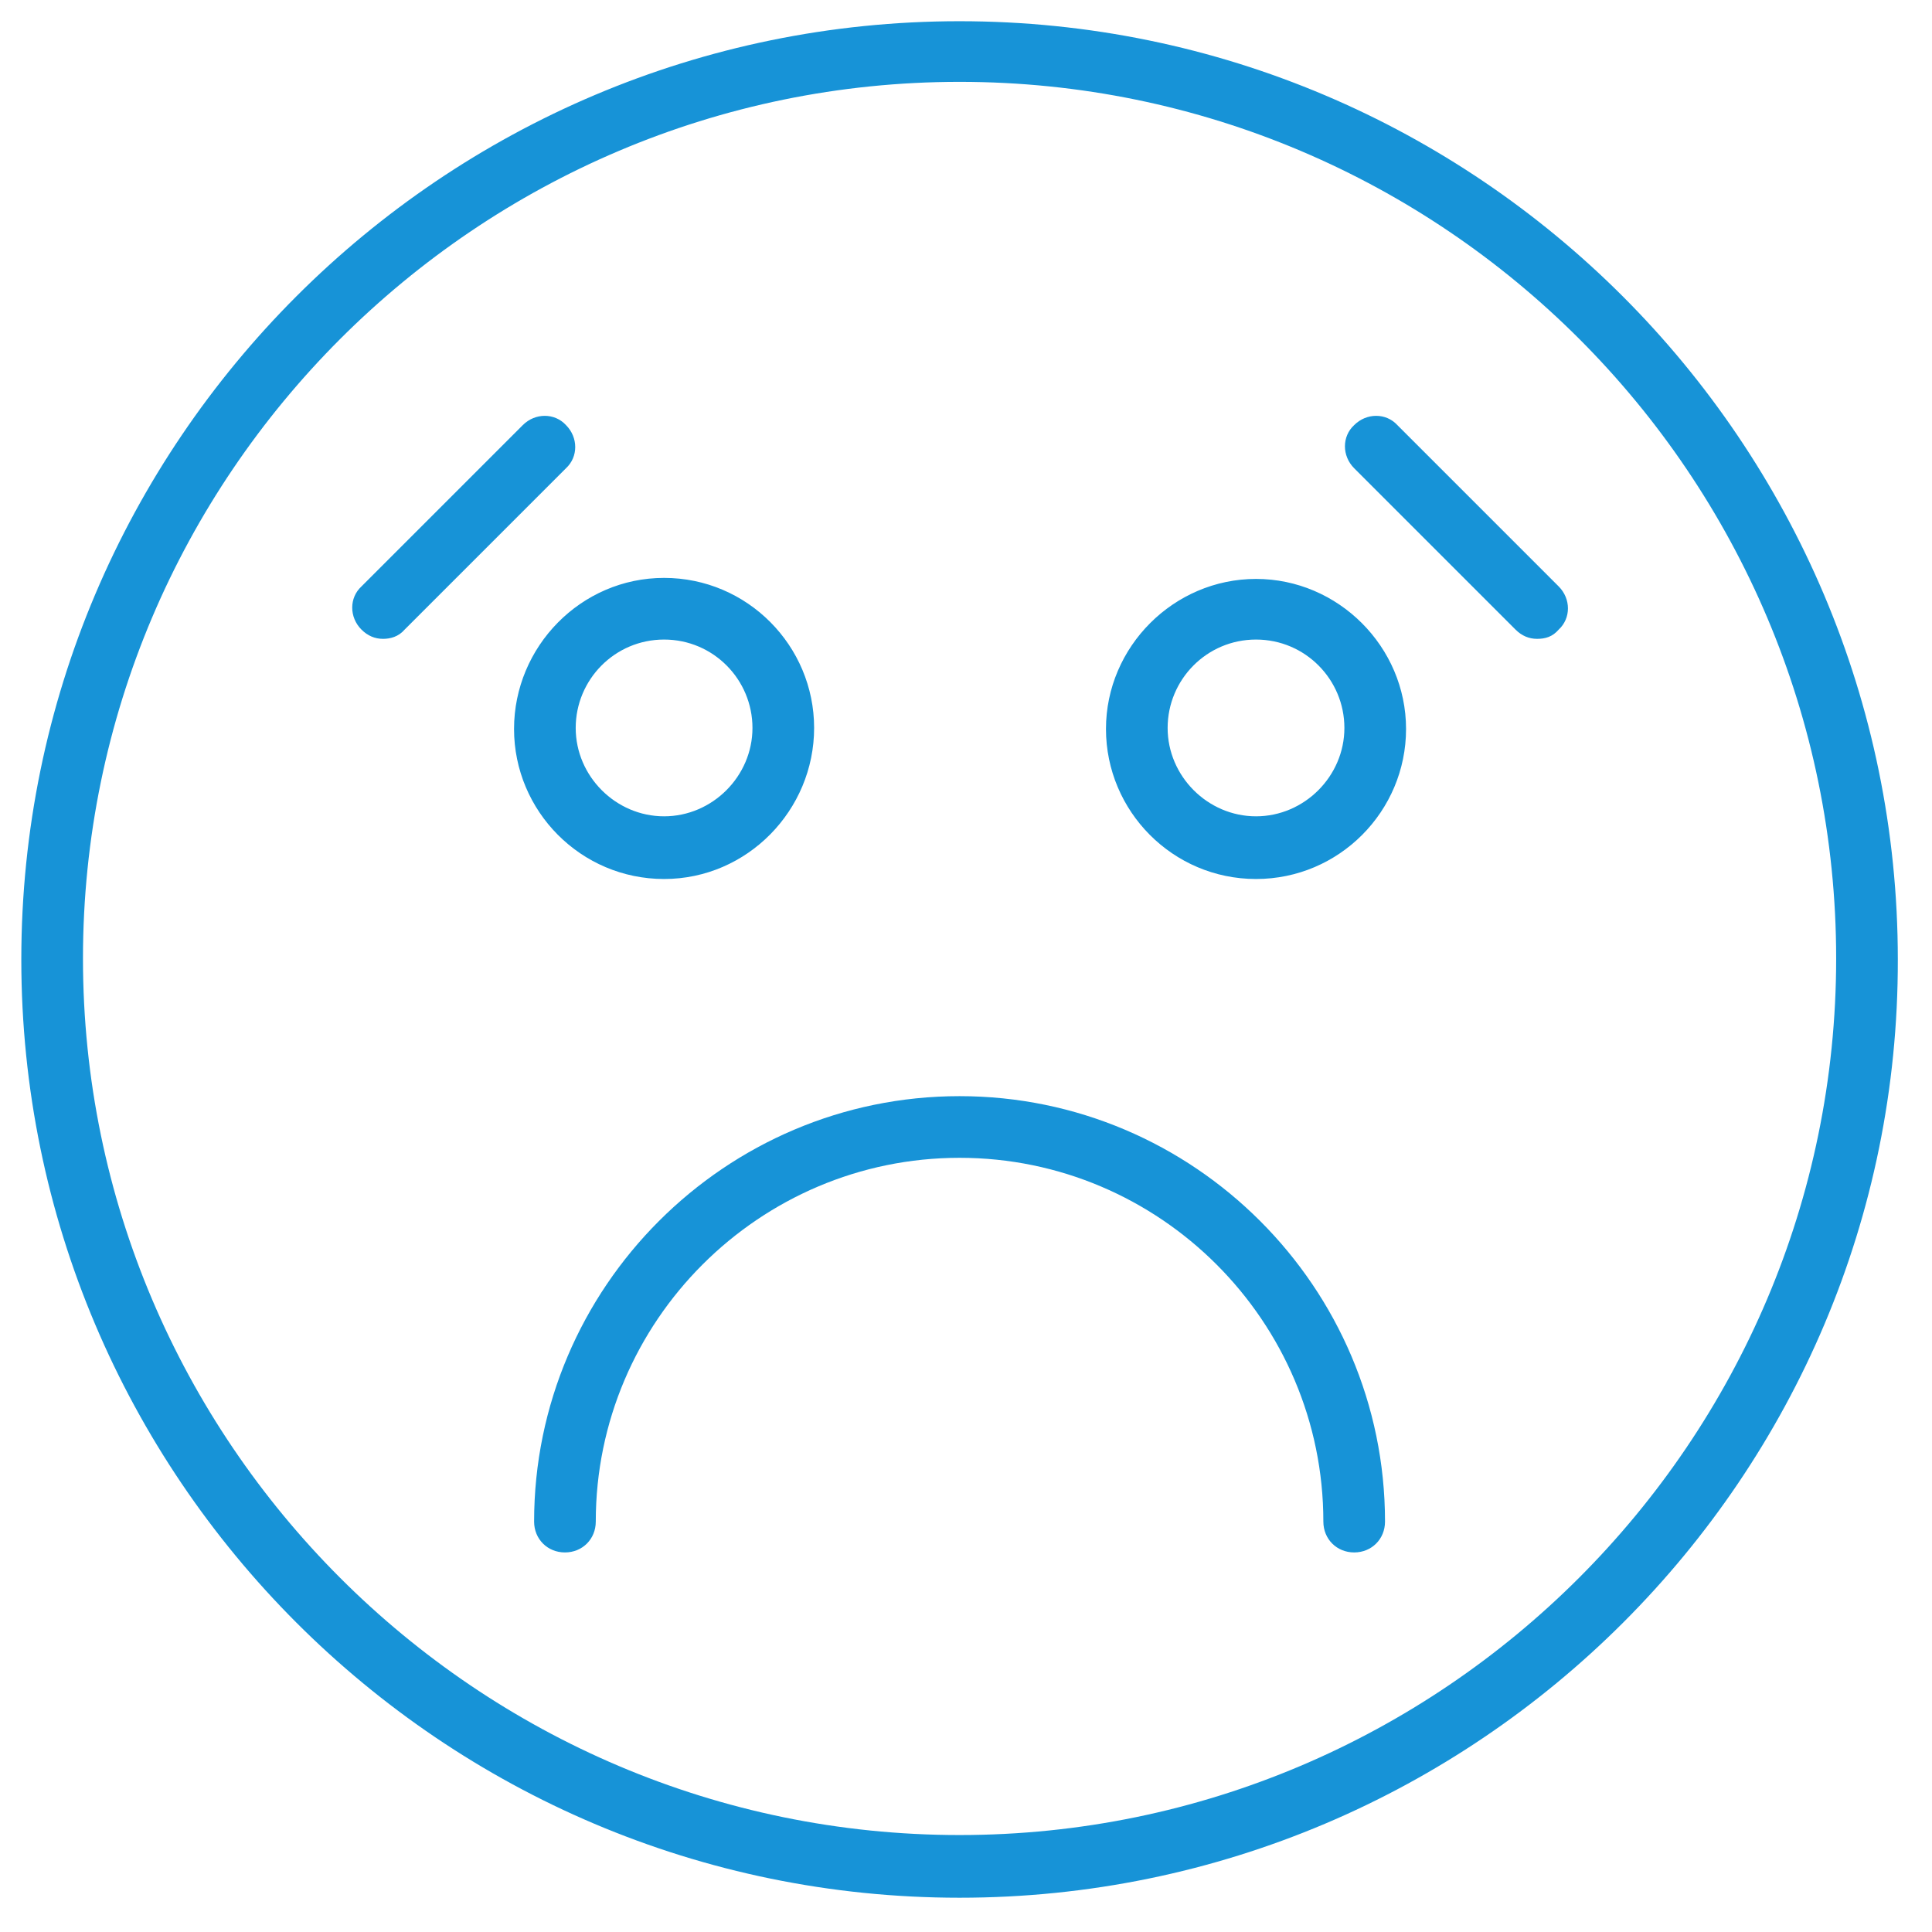
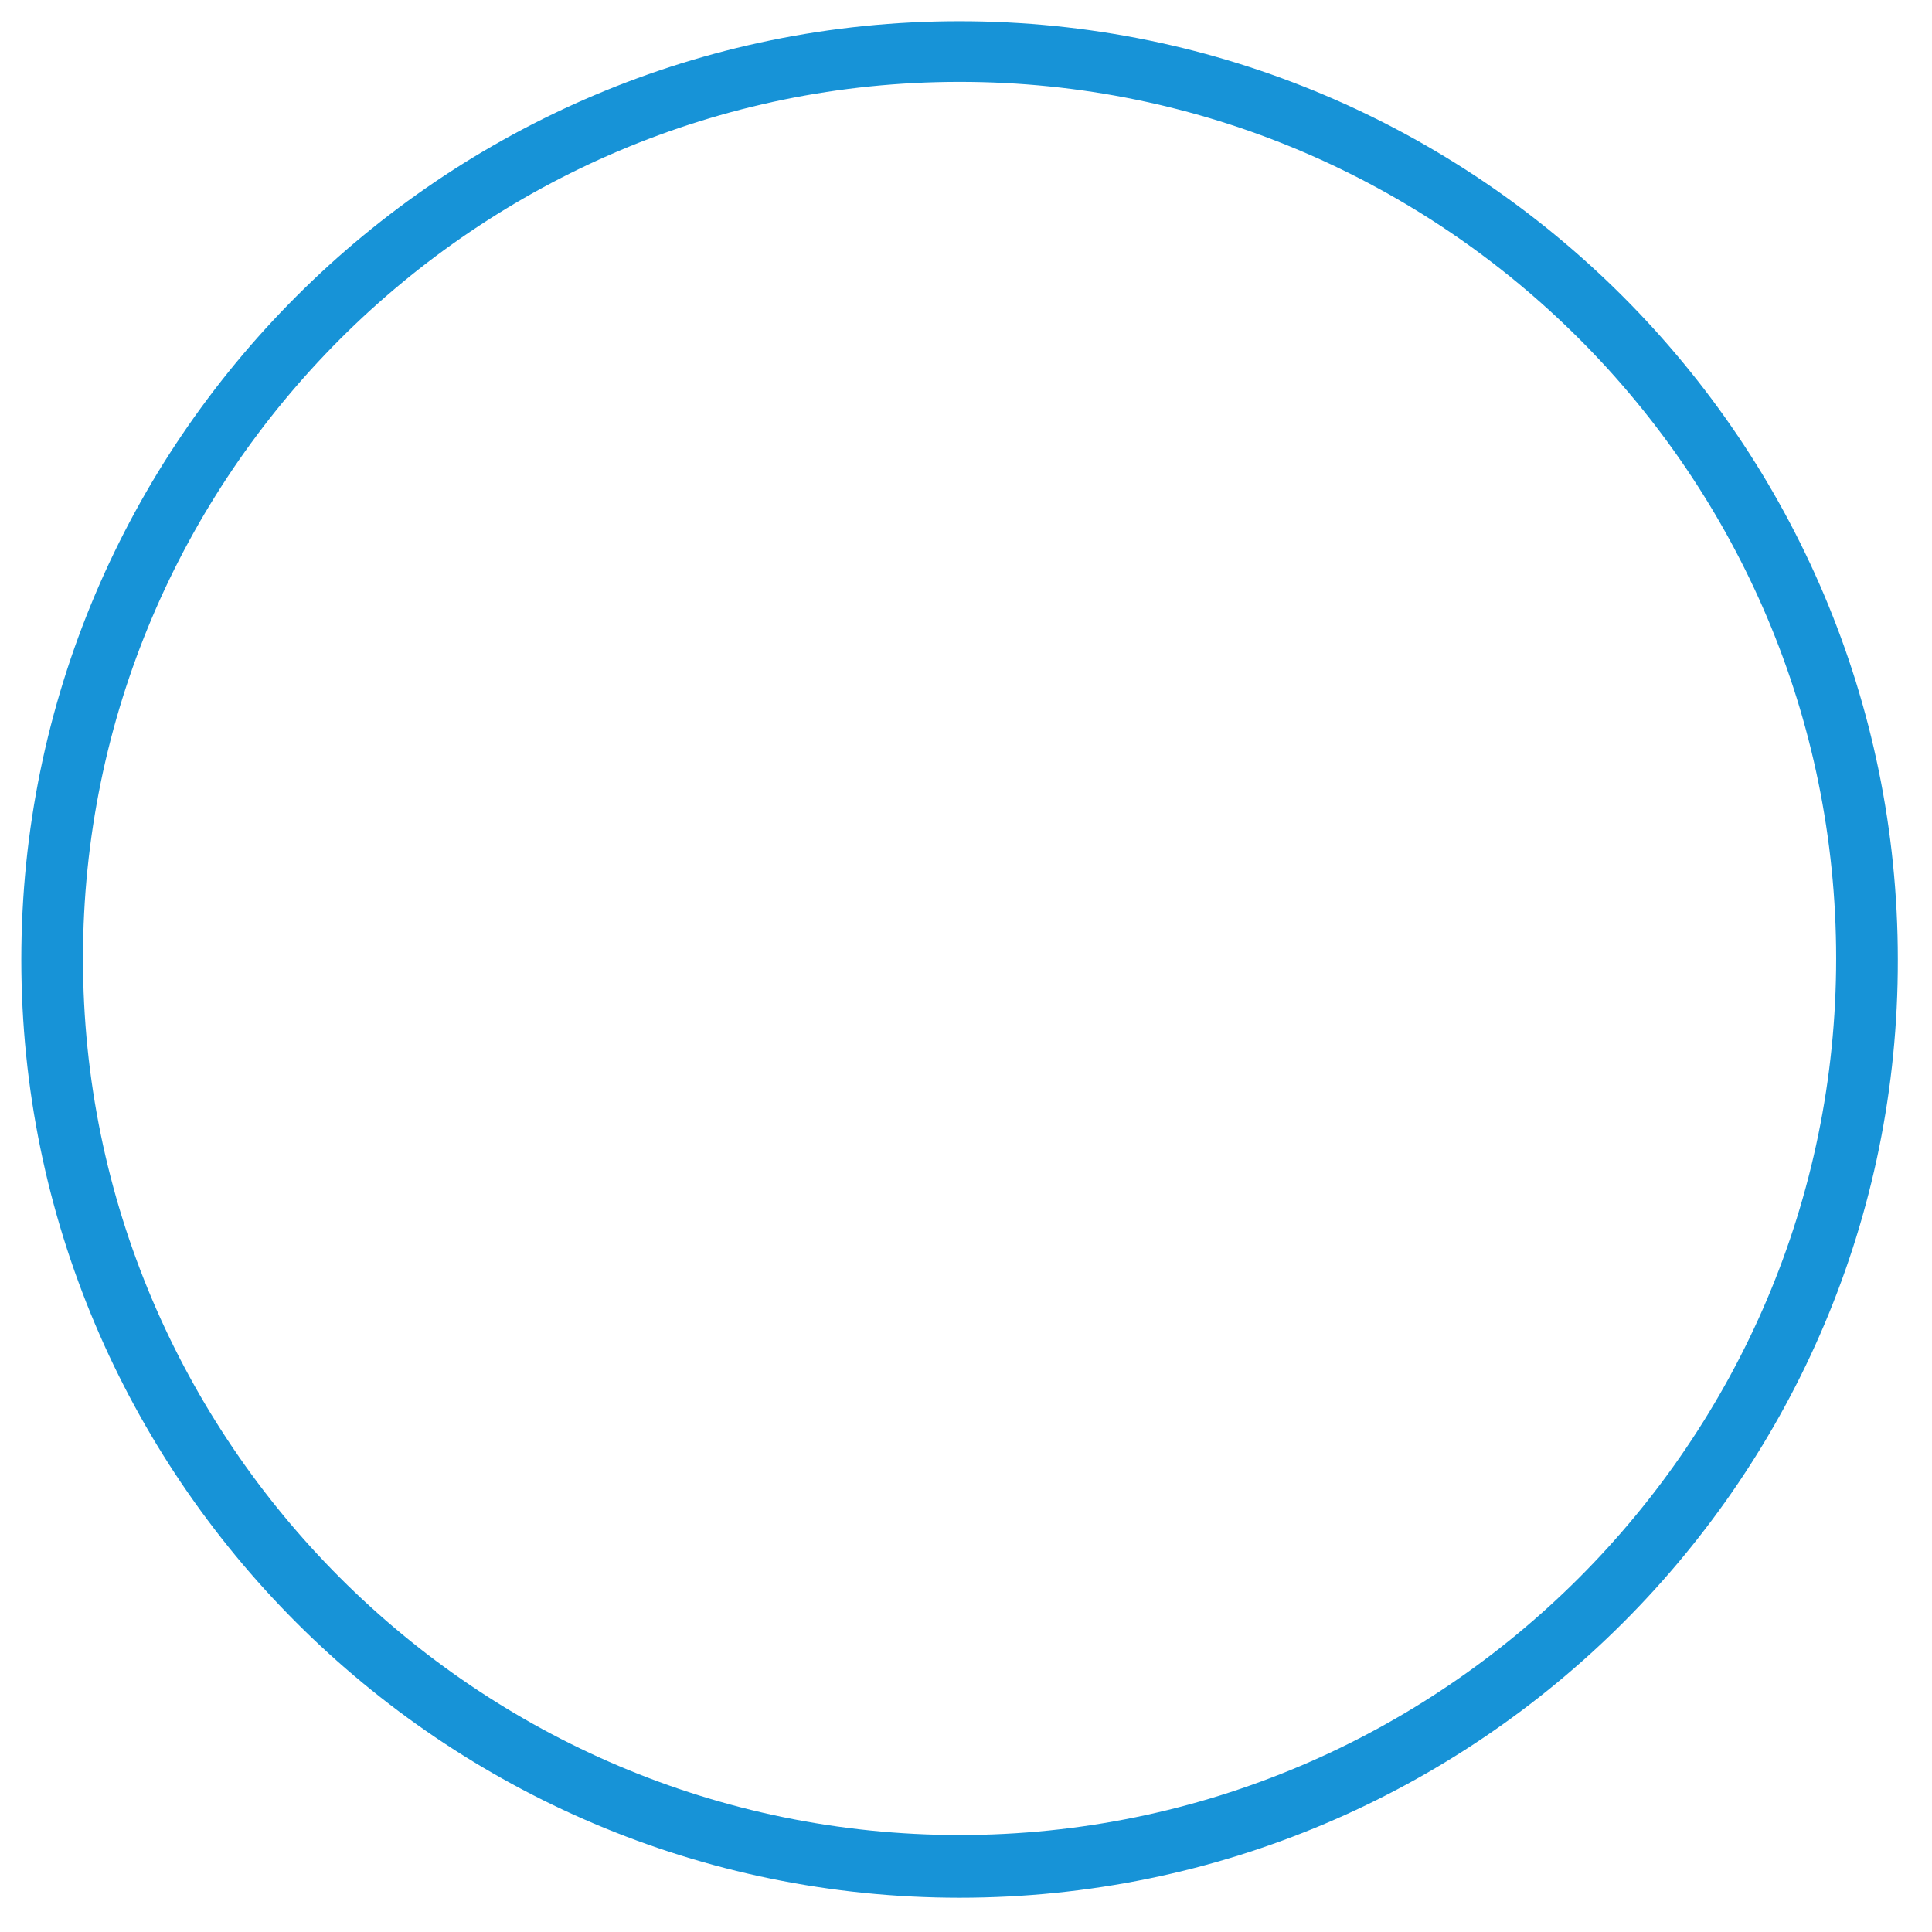
<svg xmlns="http://www.w3.org/2000/svg" xml:space="preserve" viewBox="0 0 188 188">
  <switch>
    <g>
      <path fill="#1793D7" d="M93.374 184.665c-50.4 0-91.3-41-91.3-91.3 0-50.4 41-91.3 91.3-91.3 50.4 0 91.3 41 91.3 91.3.1 50.3-40.9 91.3-91.3 91.3zm0-176.7c-47 0-85.3 38.3-85.3 85.3s38.3 85.3 85.3 85.3 85.3-38.3 85.3-85.3-38.2-85.3-85.3-85.3z" />
-       <path fill="#1793D7" d="M131.774 151.065c-1.7 0-3-1.3-3-3 0-19.5-15.9-35.4-35.4-35.4s-35.4 15.9-35.4 35.4c0 1.7-1.3 3-3 3s-3-1.3-3-3c0-22.8 18.6-41.4 41.4-41.4s41.4 18.6 41.4 41.4c0 1.7-1.3 3-3 3zM64.621 85.534c-8.1 0-14.6-6.6-14.6-14.6s6.5-14.7 14.6-14.7 14.6 6.6 14.6 14.6-6.5 14.7-14.6 14.7zm0-23.3c-4.8 0-8.6 3.9-8.6 8.6s3.9 8.6 8.6 8.6 8.6-3.9 8.6-8.6-3.8-8.6-8.6-8.6zM122.221 85.534c-8.1 0-14.6-6.6-14.6-14.6s6.6-14.6 14.6-14.6 14.6 6.6 14.6 14.6-6.5 14.6-14.6 14.6zm0-23.3c-4.8 0-8.6 3.9-8.6 8.6s3.9 8.6 8.6 8.6 8.6-3.9 8.6-8.6-3.8-8.6-8.6-8.6zM37.274 62.165c-.8 0-1.5-.3-2.1-.9-1.2-1.2-1.2-3.1 0-4.2l15.7-15.7c1.2-1.2 3.1-1.2 4.2 0 1.2 1.2 1.2 3.1 0 4.2l-15.7 15.7c-.6.7-1.4.9-2.1.9zM149.574 62.165c-.8 0-1.5-.3-2.1-.9l-15.7-15.7c-1.2-1.2-1.2-3.1 0-4.2 1.2-1.2 3.1-1.2 4.2 0l15.7 15.7c1.2 1.2 1.2 3.1 0 4.2-.6.7-1.3.9-2.1.9z" />
    </g>
  </switch>
</svg>